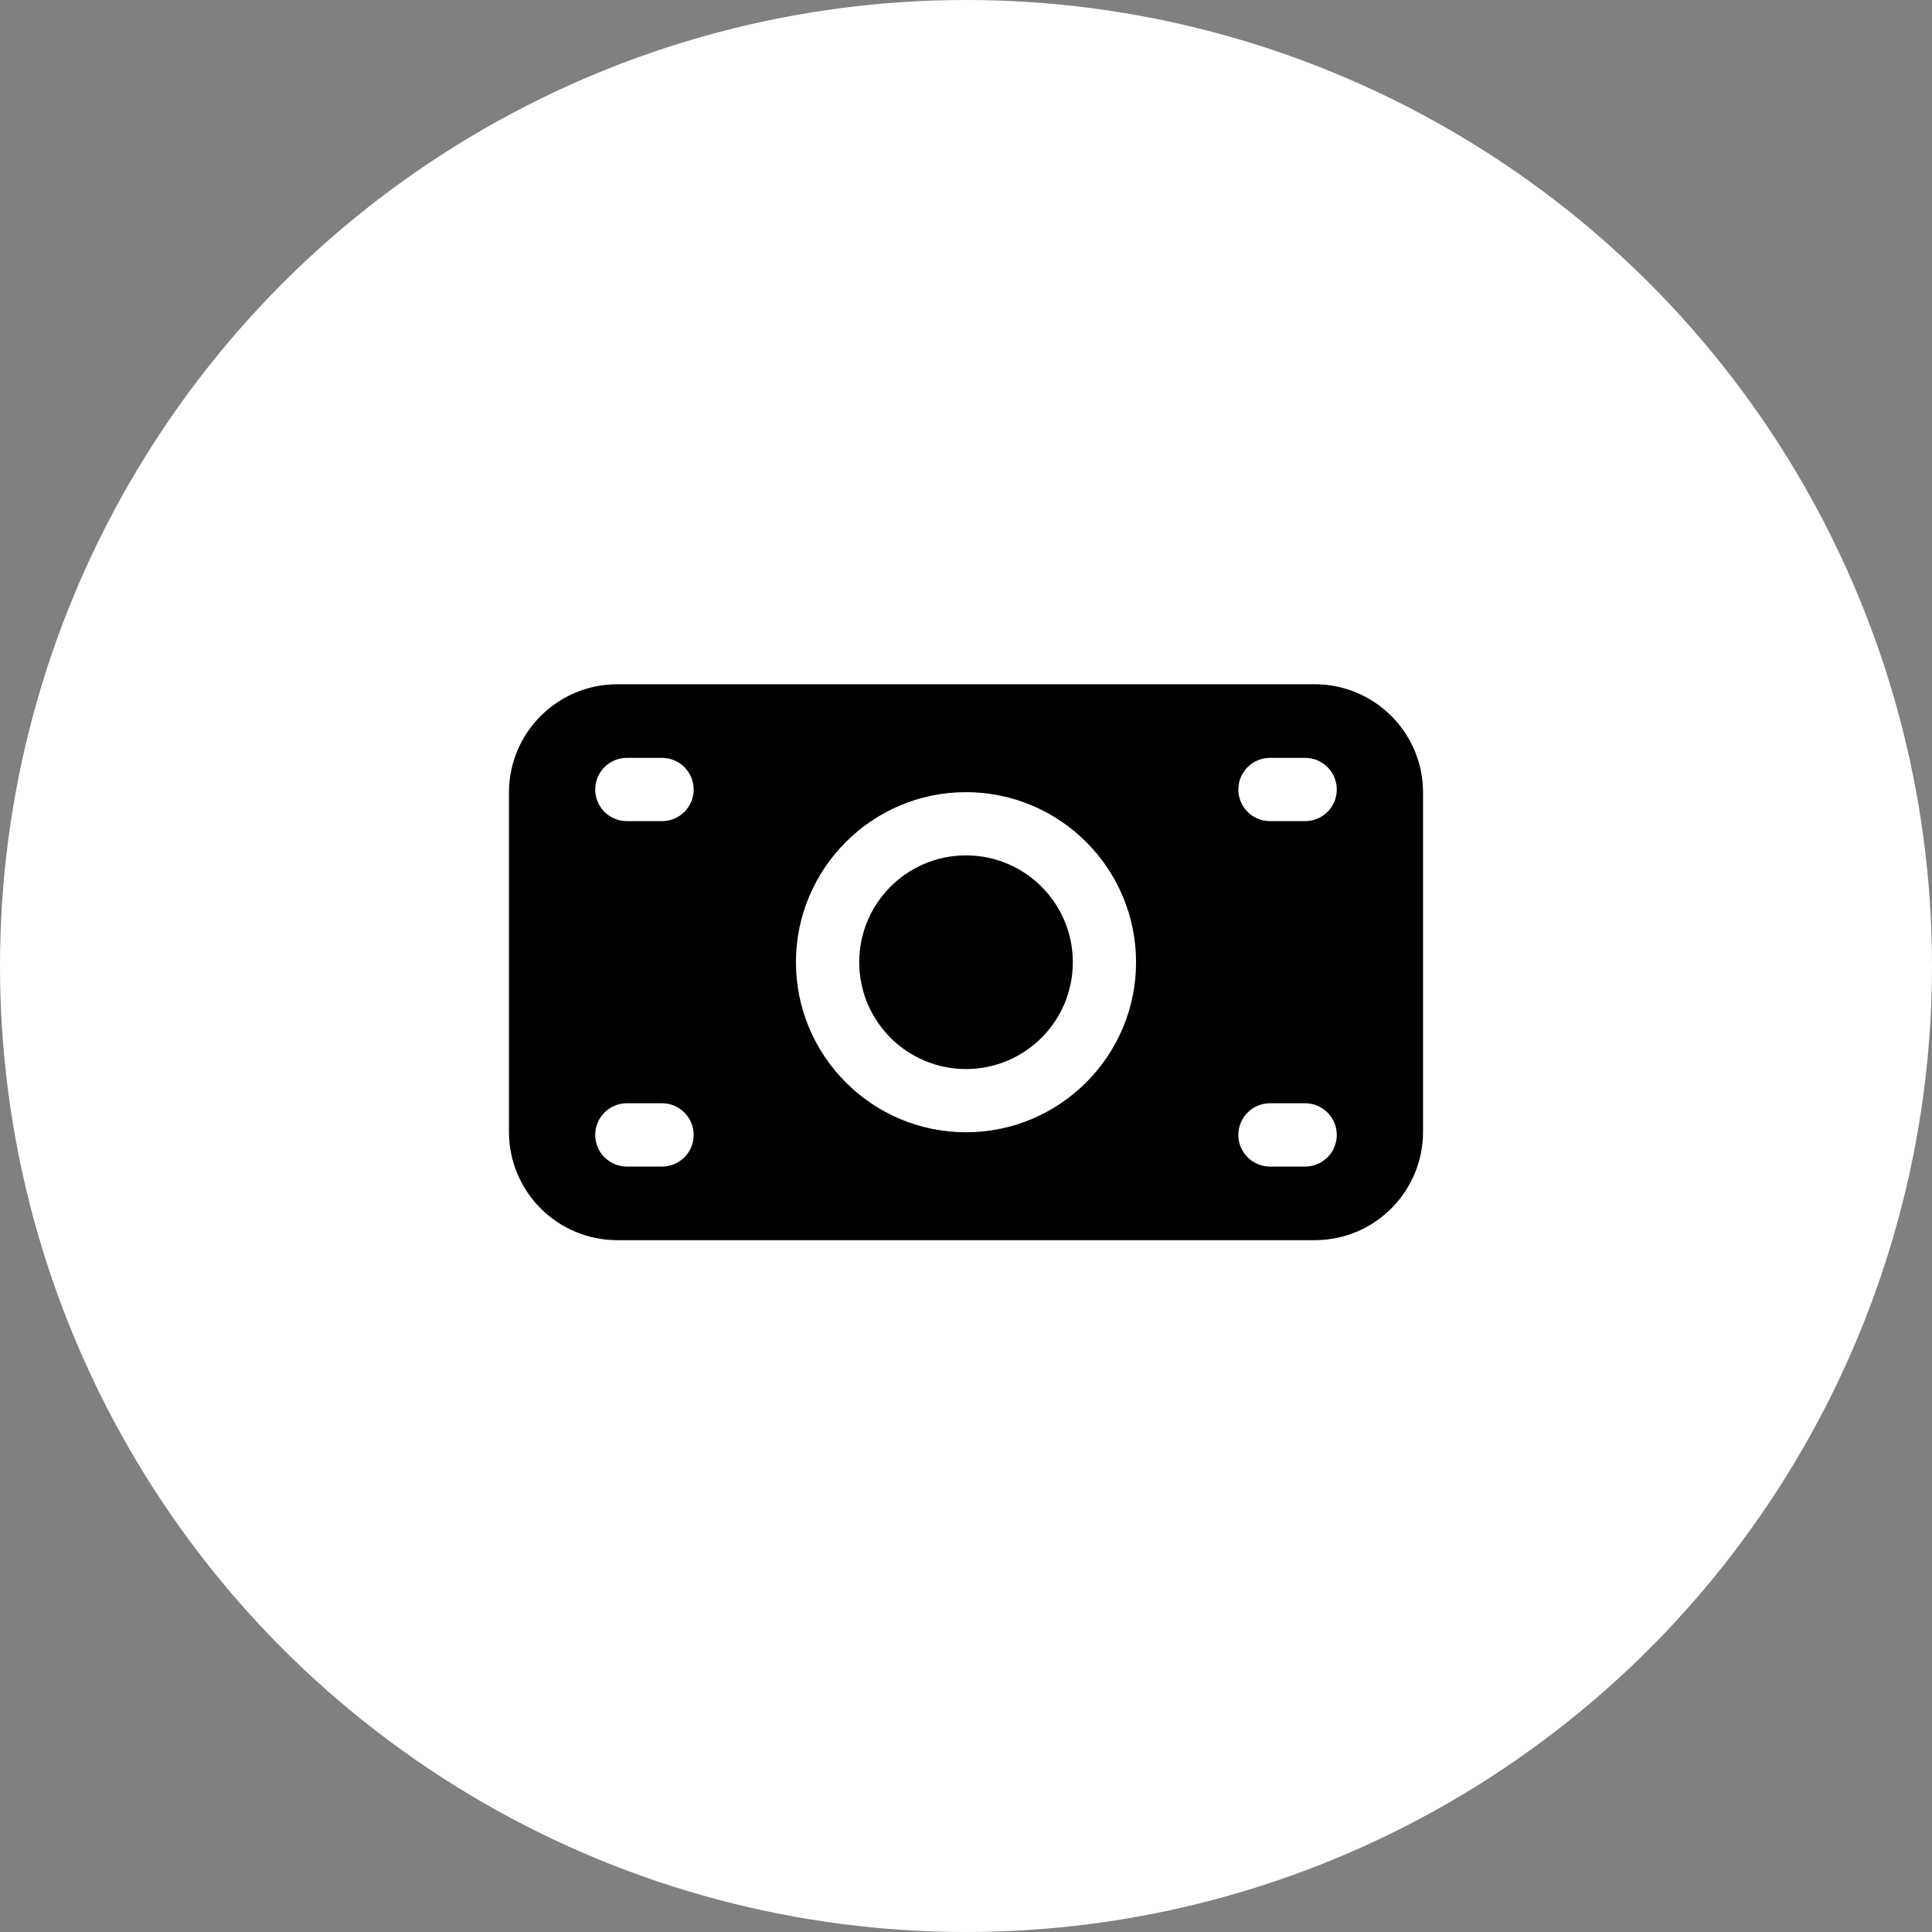
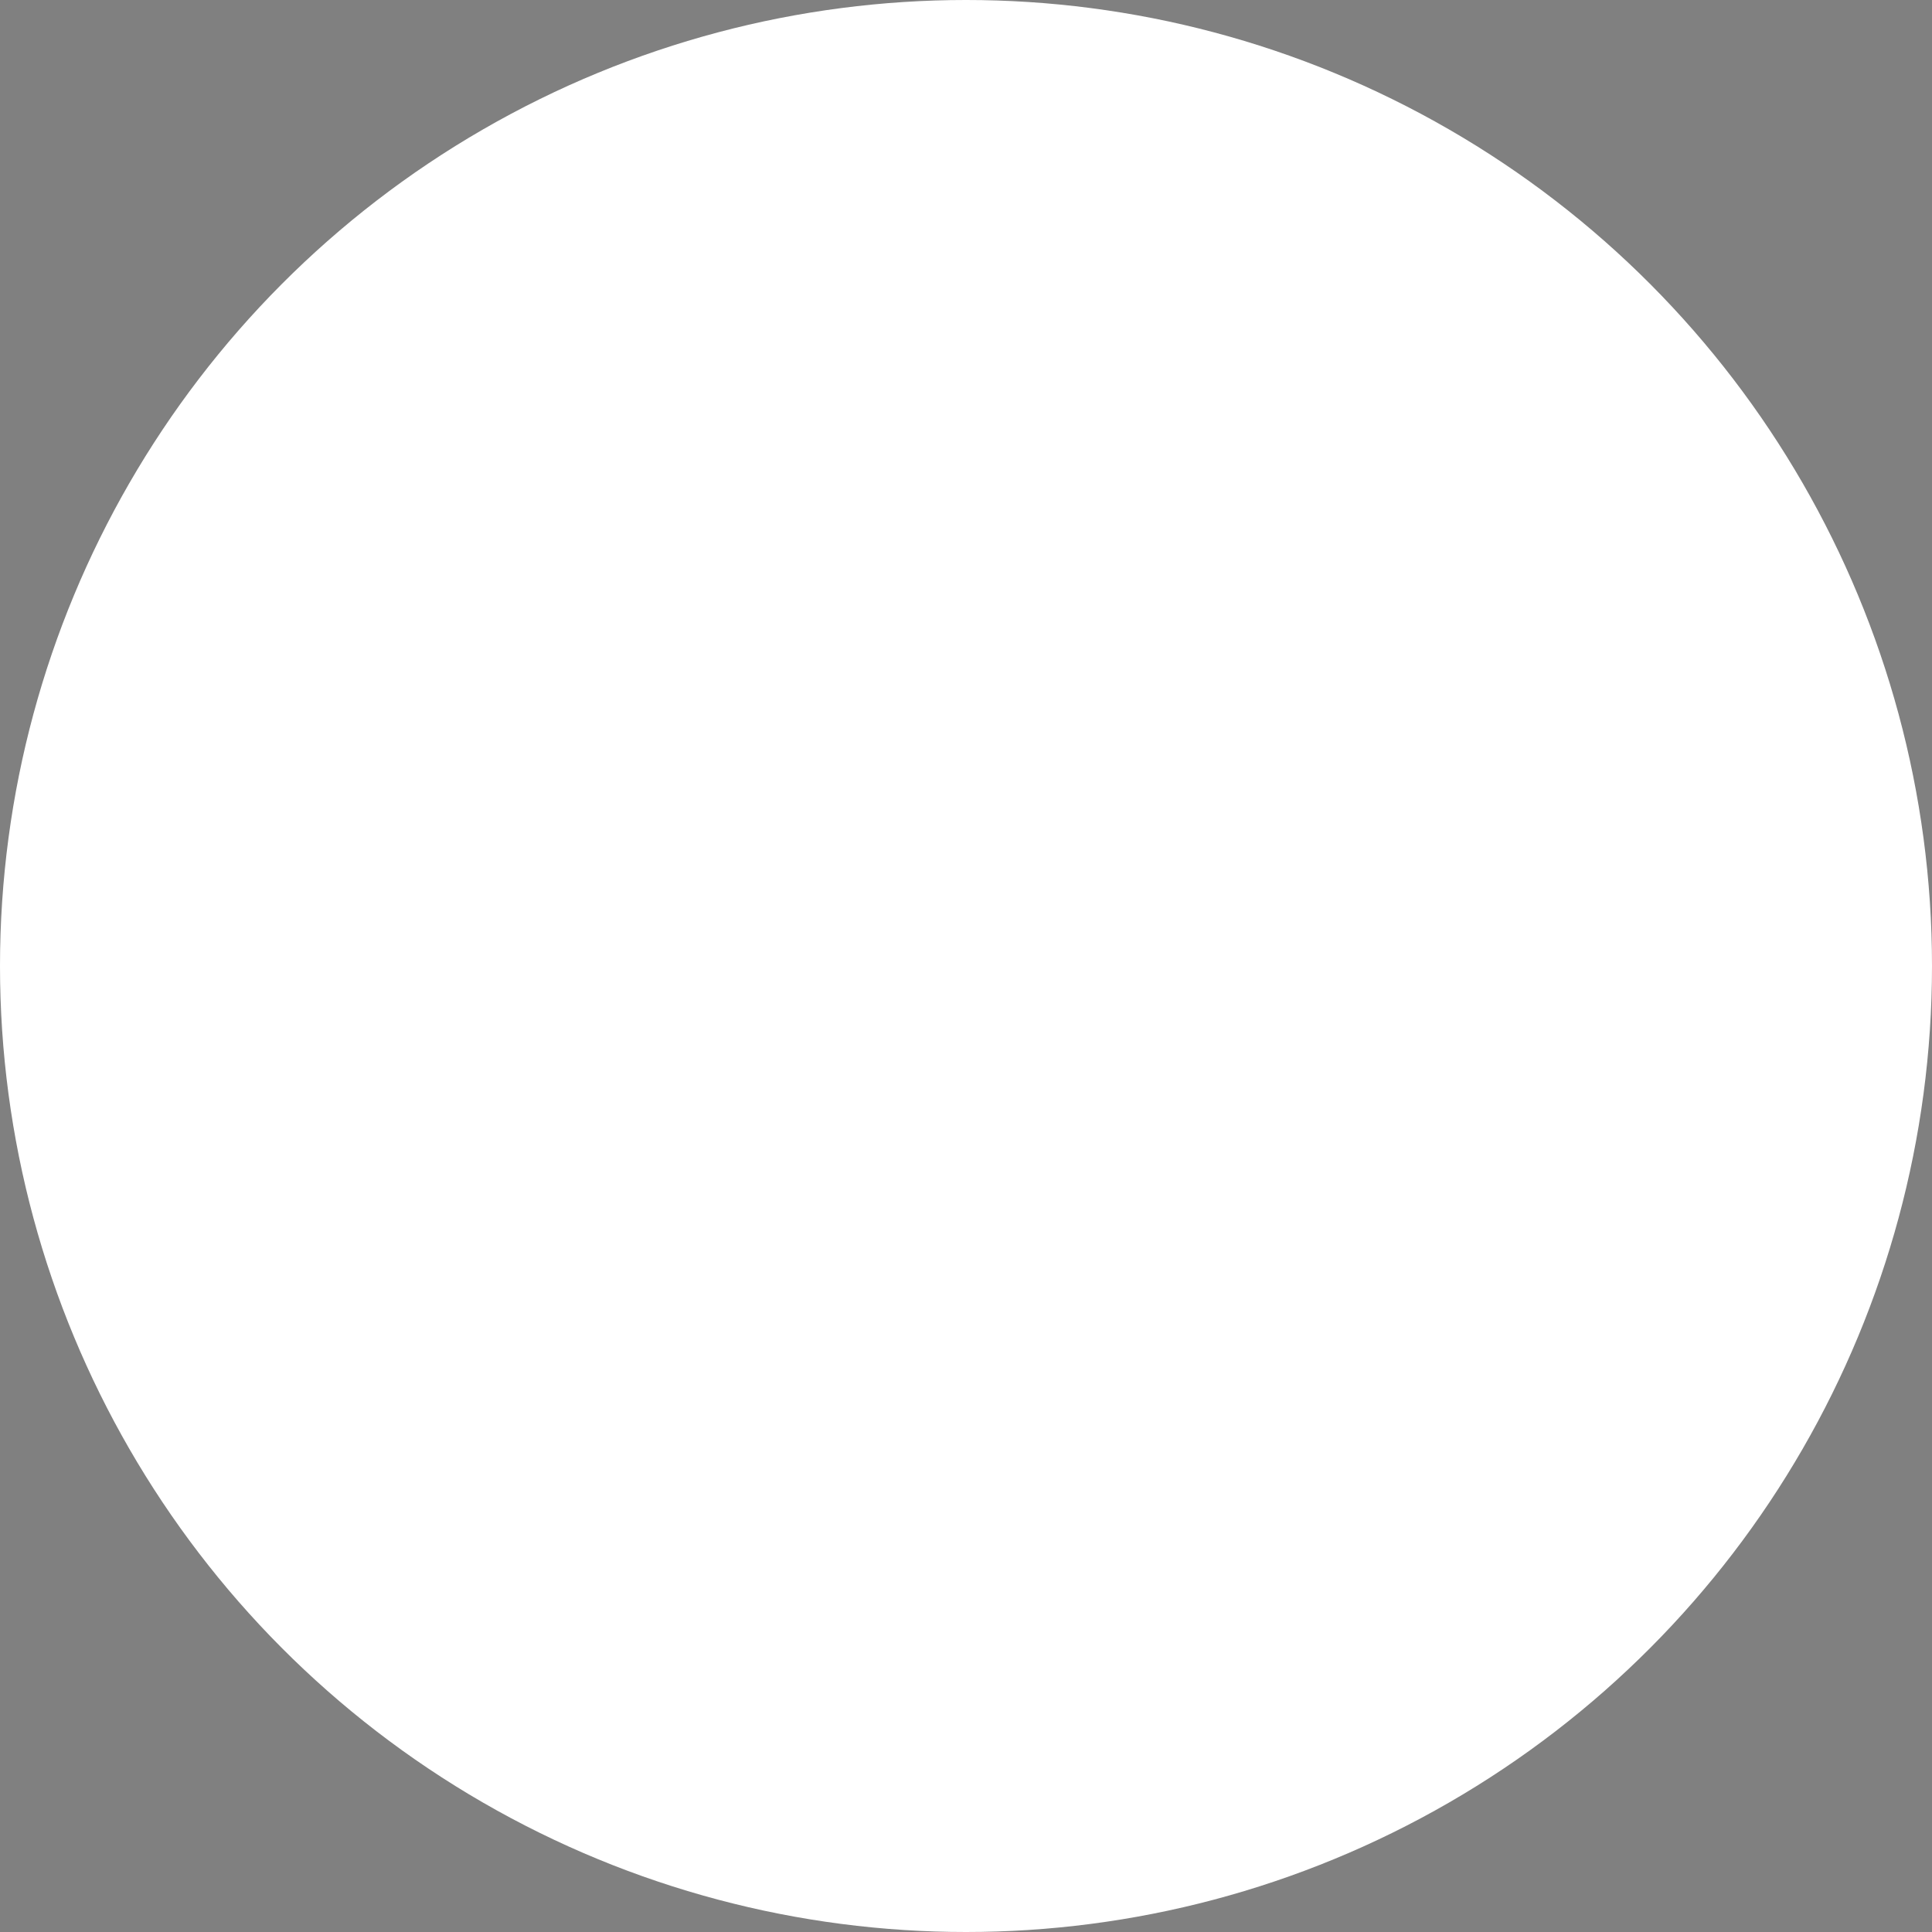
<svg xmlns="http://www.w3.org/2000/svg" width="48" height="48" viewBox="0 0 48 48" fill="none">
  <rect x="0" y="0" width="48" height="48" fill="#808080" stroke="none" />
  <circle cx="24" cy="24" r="24" fill="white" />
-   <path d="M24 26.56C25.466 26.56 26.654 25.372 26.654 23.906C26.654 22.441 25.466 21.252 24 21.252C22.535 21.252 21.347 22.441 21.347 23.906C21.347 25.372 22.535 26.56 24 26.56Z" fill="black" />
-   <path d="M32.663 17H15.338C13.85 17 12.645 18.205 12.645 19.693V28.119C12.645 29.607 13.85 30.812 15.338 30.812H32.662C34.15 30.812 35.355 29.607 35.355 28.119V19.693C35.356 18.205 34.15 17 32.663 17ZM16.448 28.983H15.574C15.14 28.983 14.788 28.631 14.788 28.197C14.788 27.763 15.14 27.41 15.574 27.41H16.448C16.882 27.41 17.234 27.763 17.234 28.197C17.234 28.631 16.882 28.983 16.448 28.983ZM16.448 20.401H15.574C15.14 20.401 14.788 20.049 14.788 19.615C14.788 19.181 15.14 18.829 15.574 18.829H16.448C16.882 18.829 17.234 19.181 17.234 19.615C17.234 20.049 16.882 20.401 16.448 20.401ZM24 28.131C21.671 28.131 19.775 26.236 19.775 23.906C19.775 21.576 21.671 19.681 24 19.681C26.33 19.681 28.225 21.576 28.225 23.906C28.225 26.236 26.33 28.131 24 28.131ZM32.426 28.983H31.553C31.119 28.983 30.766 28.631 30.766 28.197C30.766 27.763 31.119 27.41 31.553 27.41H32.426C32.86 27.41 33.212 27.763 33.212 28.197C33.212 28.631 32.86 28.983 32.426 28.983ZM32.426 20.401H31.553C31.119 20.401 30.766 20.049 30.766 19.615C30.766 19.181 31.119 18.829 31.553 18.829H32.426C32.86 18.829 33.212 19.181 33.212 19.615C33.212 20.049 32.86 20.401 32.426 20.401Z" fill="black" />
</svg>